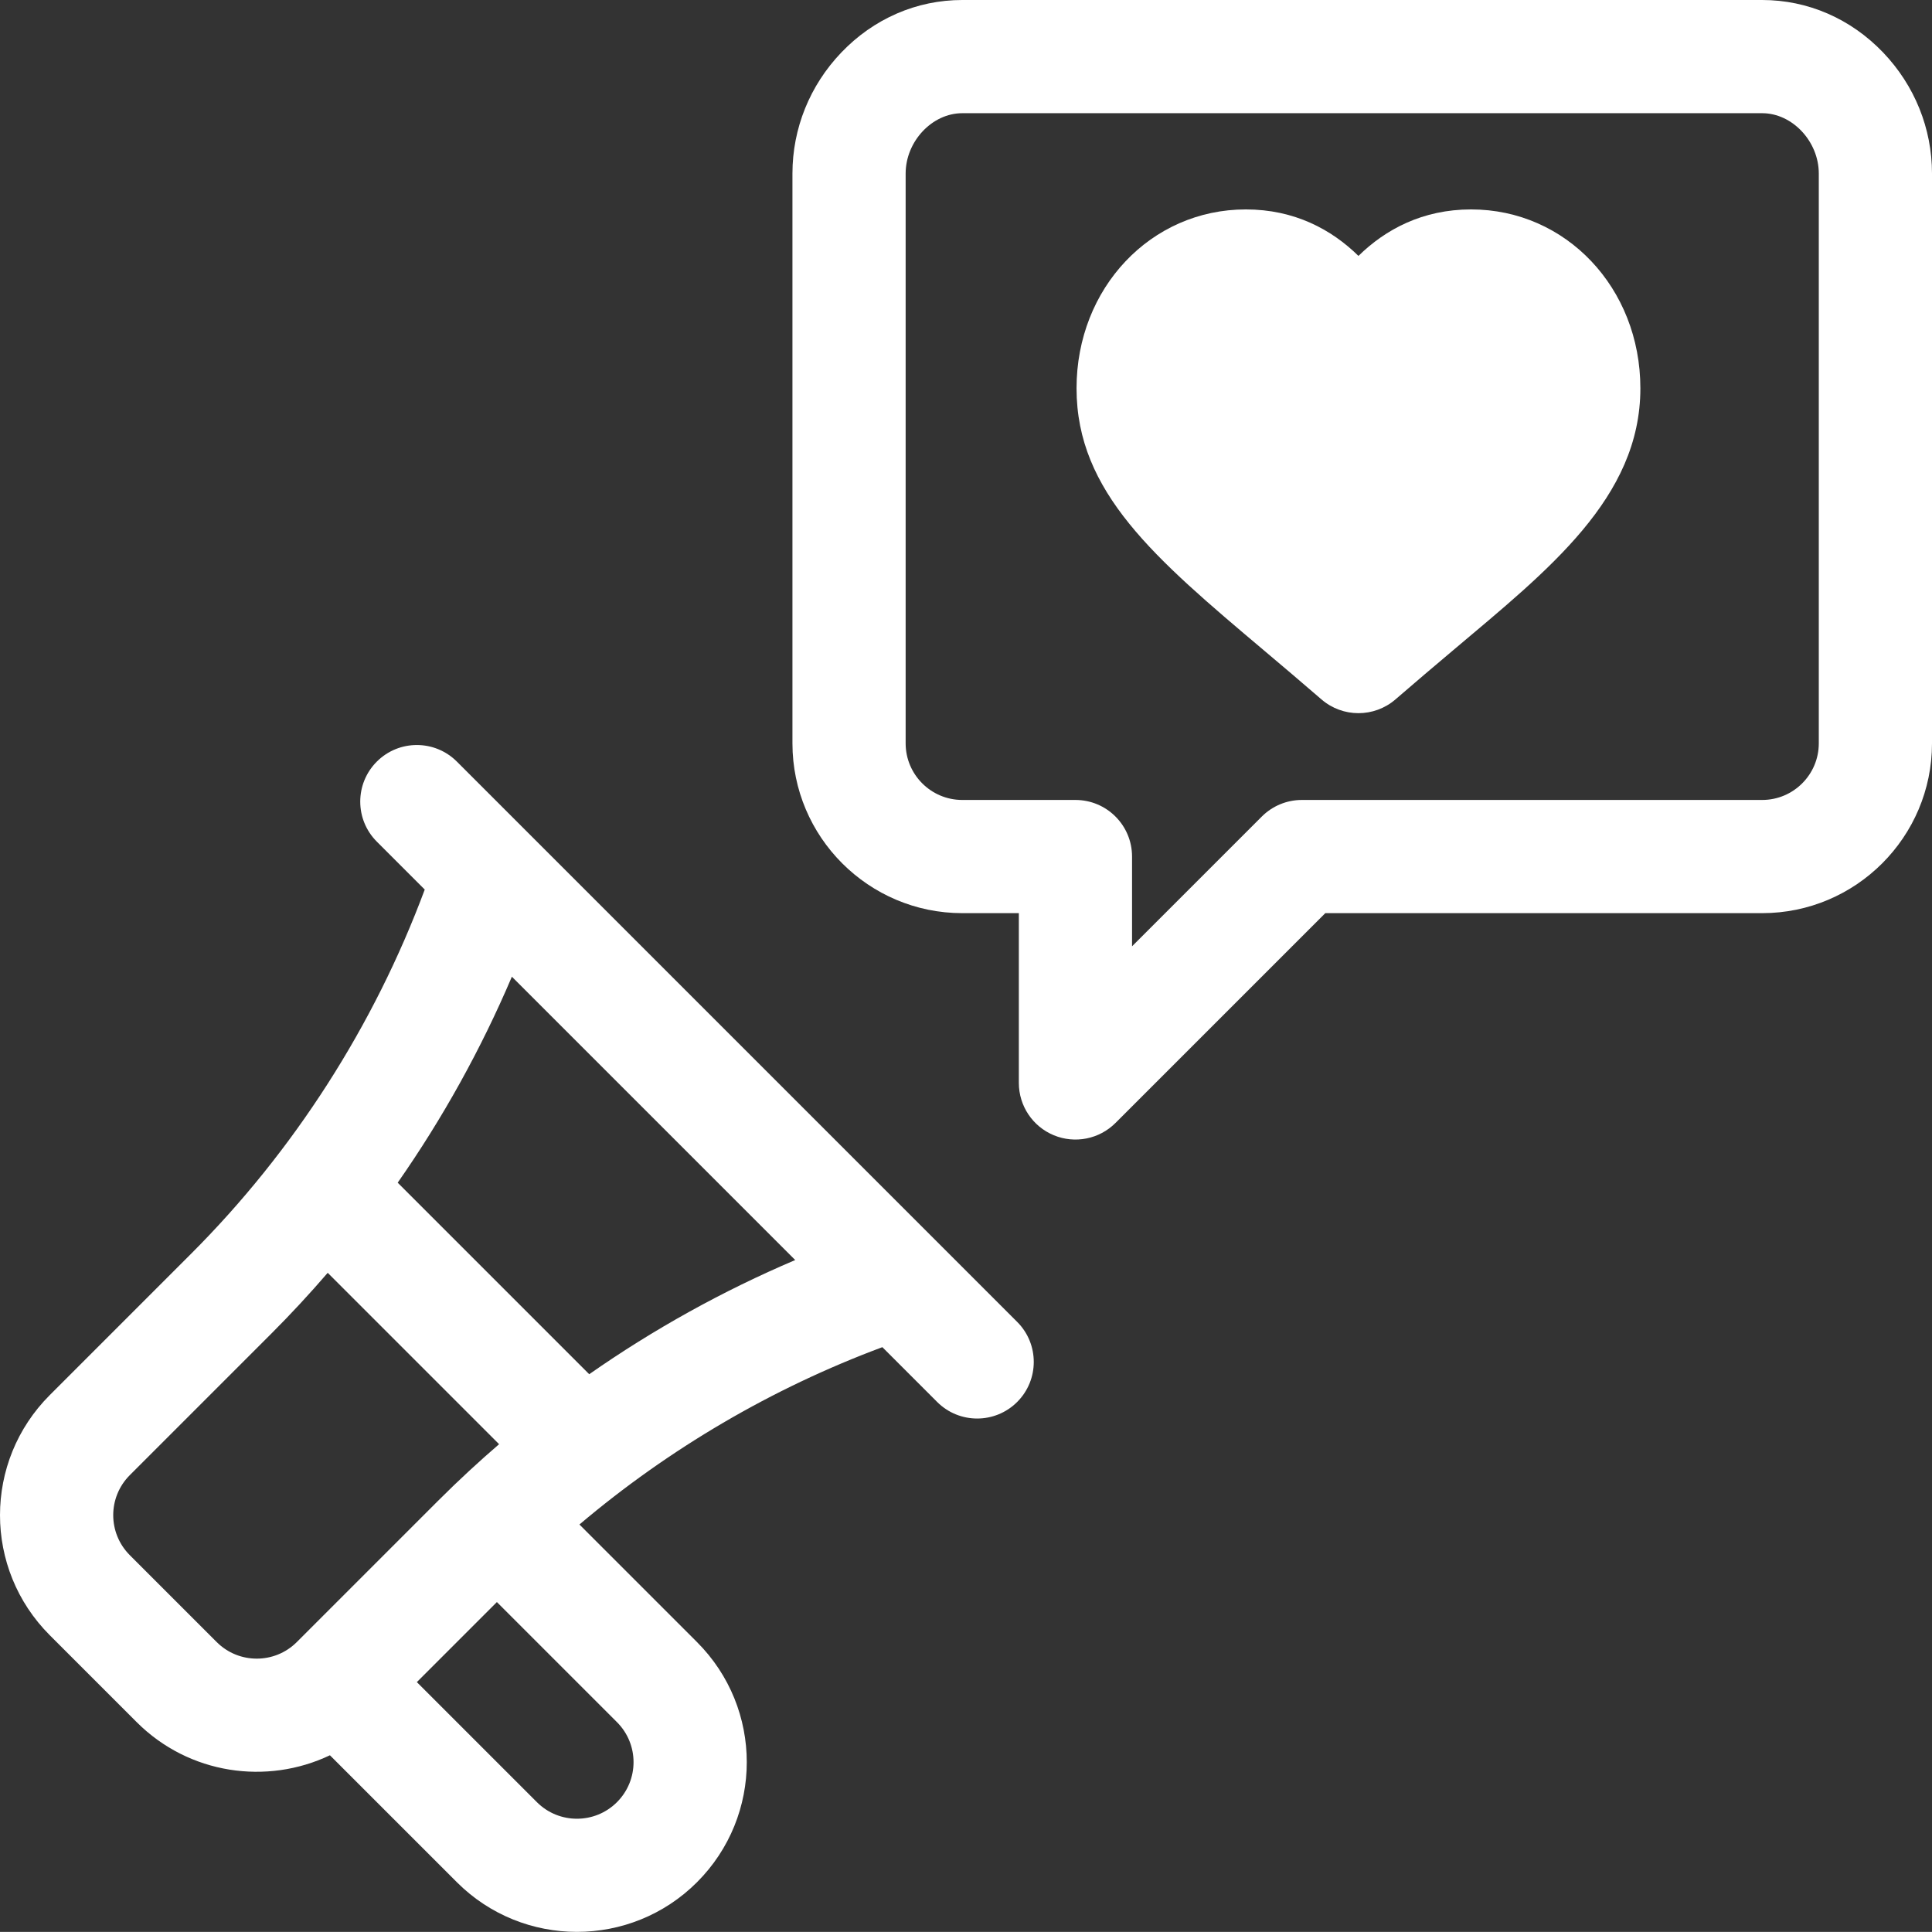
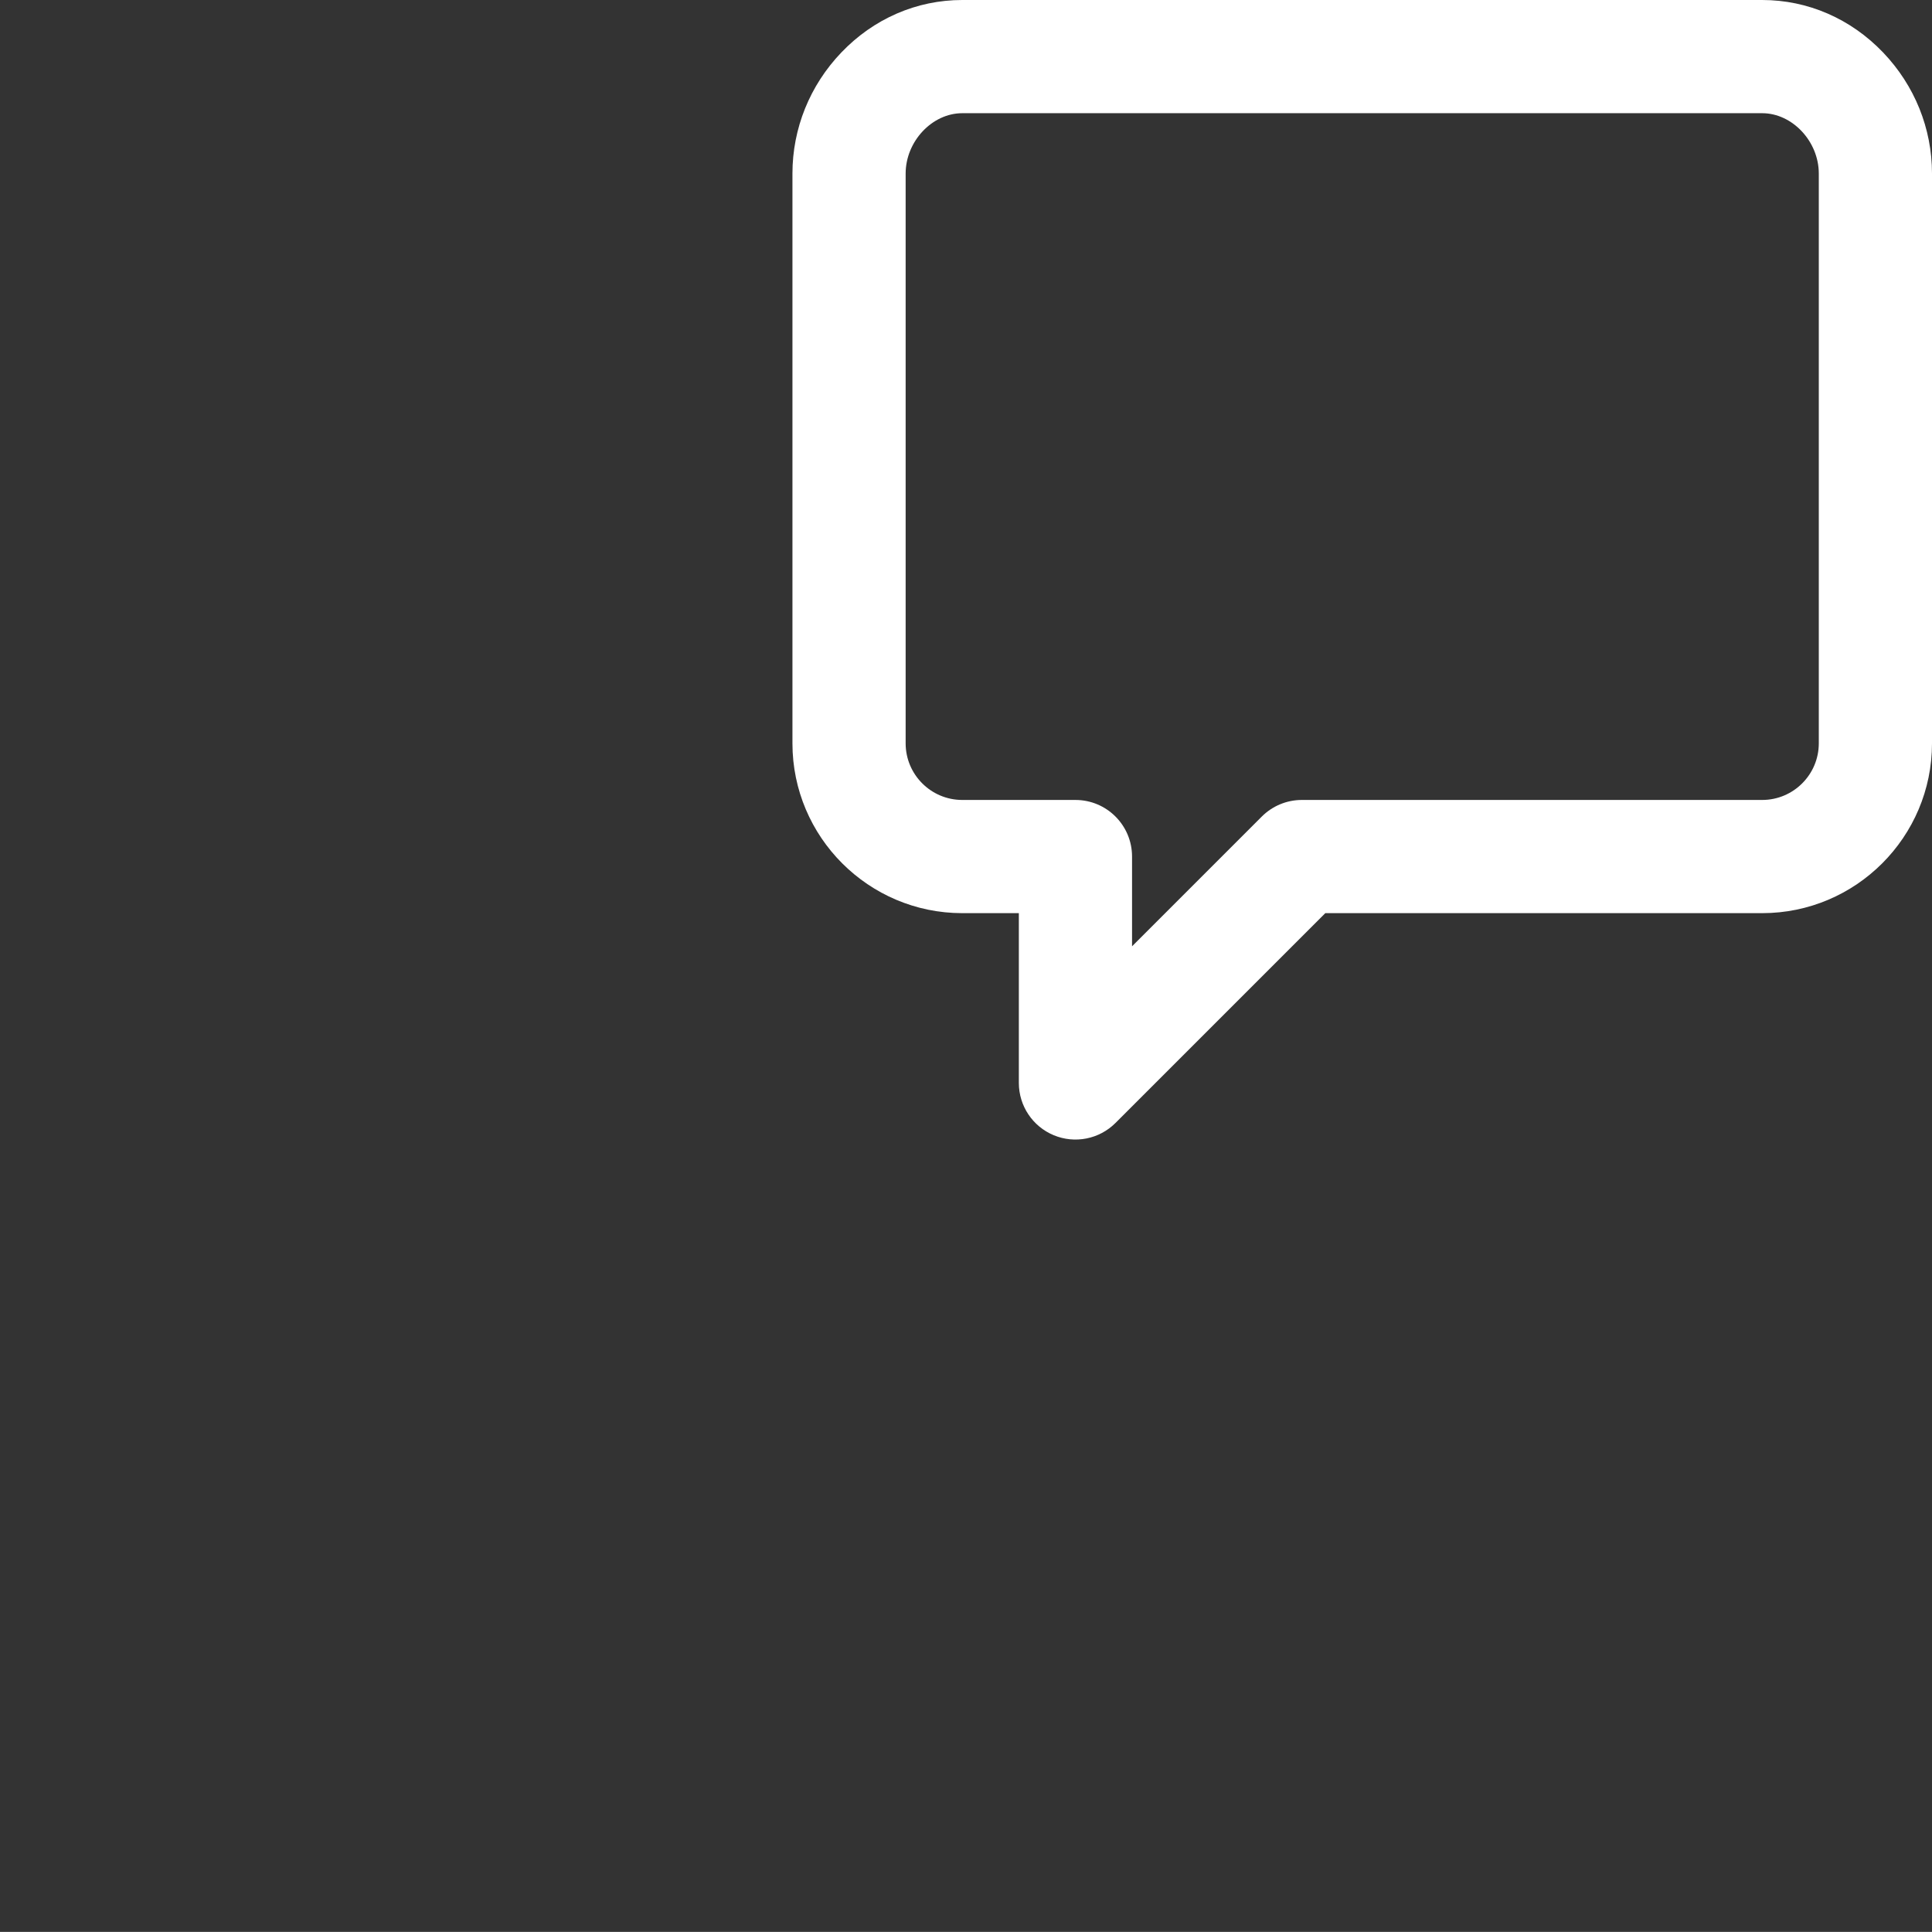
<svg xmlns="http://www.w3.org/2000/svg" xmlns:ns1="http://www.inkscape.org/namespaces/inkscape" xmlns:ns2="http://sodipodi.sourceforge.net/DTD/sodipodi-0.dtd" version="1.1" id="Capa_1" x="0px" y="0px" viewBox="0 0 512.002 511.969" xml:space="preserve" ns1:version="0.91 r13725" ns2:docname="w-comunitario.svg" width="512.002" height="511.969">
  <rect x="0" y="0" width="512.002" height="511.969" fill="#333333" stroke="none" />
  <defs id="defs310" />
  <ns2:namedview pagecolor="#ffffff" bordercolor="#666666" borderopacity="1" objecttolerance="10" gridtolerance="10" guidetolerance="10" ns1:pageopacity="0" ns1:pageshadow="2" ns1:window-width="1600" ns1:window-height="879" id="namedview308" showgrid="false" ns1:zoom="0.46093662" ns1:cx="401.49192" ns1:cy="140.56407" ns1:window-x="0" ns1:window-y="21" ns1:window-maximized="1" ns1:current-layer="Capa_1" fit-margin-top="0" fit-margin-left="0" fit-margin-right="0" fit-margin-bottom="0" />
  <g id="g3366" transform="translate(4.264271e-8,-0.016)" style="fill:#ffffff">
    <g style="fill:#ffffff" id="g260">
      <g style="fill:#ffffff" id="g262">
-         <path ns2:nodetypes="scsscsscccs" ns1:connector-curvature="0" style="fill:#ffffff" id="path264" d="m 389.859,55.515 c -12.866,0 -22.691,5.296 -29.854,12.319 -7.164,-7.024 -16.989,-12.319 -29.854,-12.319 -25.153,0 -44.855,20.825 -44.855,47.408 0,27.537 20.781,45.077 49.542,69.353 4.904,4.139 9.976,8.42 15.345,13.073 2.819,2.443 6.321,3.665 9.824,3.665 3.502,0 7.005,-1.222 9.824,-3.665 5.367,-4.652 10.438,-8.931 15.341,-13.07 25.118,-21.201 49.546,-40.301 49.546,-69.356 -0.003,-26.584 -19.706,-47.408 -44.859,-47.408 z" />
-       </g>
+         </g>
    </g>
    <g style="fill:#ffffff" id="g266">
      <g style="fill:#ffffff" id="g268">
        <path style="fill:#ffffff" id="path270" d="M 499.057,13.937 C 490.475,4.96 479.09,0.016 467.002,0.016 l -211.996,0 c -12.089,0 -23.474,4.944 -32.055,13.922 -8.348,8.732 -12.944,20.124 -12.944,32.077 l 0,150.997 c 0,24.813 20.187,44.999 44.999,44.999 l 15,0 0,44.999 c 0,6.067 3.654,11.537 9.26,13.858 5.604,2.322 12.057,1.038 16.347,-3.251 l 55.605,-55.606 115.785,0 c 24.813,0 44.999,-20.187 44.999,-44.999 l 0,-150.997 C 512.001,34.061 507.404,22.669 499.057,13.937 Z m -17.055,183.076 c 0,8.271 -6.729,15 -15,15 l -121.998,0 c -3.979,0 -7.794,1.58 -10.606,4.393 l -34.393,34.393 0,-23.786 c 0,-8.284 -6.716,-15 -15,-15 l -29.999,0 c -8.271,0 -15,-6.729 -15,-15 l 0,-150.997 c 0,-8.523 7.01,-16 15,-16 l 211.996,0 c 7.99,0 15,7.477 15,16 l 0,150.997 z" ns1:connector-curvature="0" />
      </g>
    </g>
    <g style="fill:#ffffff" id="g272">
      <g style="fill:#ffffff" id="g274">
-         <path style="fill:#ffffff" id="path276" d="M 269.566,350.337 121.075,201.847 c -5.857,-5.858 -15.355,-5.858 -21.213,0 -5.858,5.858 -5.858,15.355 0,21.213 l 12.7,12.7 C 99.128,271.847 77.85,305.072 50.627,332.294 L 13.191,369.73 c -17.586,17.585 -17.59,46.05 0,63.638 l 23.033,23.033 c 13.87,13.871 34.518,16.732 51.208,8.782 l 33.644,33.643 c 17.542,17.543 46.09,17.548 63.638,0 17.586,-17.584 17.589,-46.051 0,-63.638 l -31.158,-31.159 c 23.781,-20.129 51.089,-36.133 80.278,-46.999 l 14.52,14.52 c 5.857,5.858 15.355,5.858 21.213,0 5.857,-5.859 5.857,-15.356 -0.001,-21.213 z M 78.649,435.188 c -5.849,5.848 -15.365,5.849 -21.214,0 L 34.403,412.155 c -5.863,-5.863 -5.863,-15.35 0,-21.213 l 37.436,-37.436 c 5.202,-5.202 10.208,-10.604 15.01,-16.182 l 45.418,45.418 c -5.051,4.348 -10.545,9.372 -16.182,15.01 l -37.436,37.436 z m 84.851,21.213 c 5.863,5.863 5.863,15.351 0,21.213 -5.848,5.849 -15.365,5.849 -21.213,0 l -31.819,-31.819 21.214,-21.213 31.818,31.819 z m -7.349,-92.203 -50.758,-50.757 c 11.939,-17.087 22.105,-35.418 30.26,-54.591 l 75.089,75.089 c -19.173,8.156 -37.504,18.321 -54.591,30.259 z" ns1:connector-curvature="0" />
-       </g>
+         </g>
    </g>
  </g>
  <g id="g278" style="fill:#ffffff" transform="translate(4.264271e-8,8.67)" />
  <g id="g280" style="fill:#ffffff" transform="translate(4.264271e-8,8.67)" />
  <g id="g282" style="fill:#ffffff" transform="translate(4.264271e-8,8.67)" />
  <g id="g284" style="fill:#ffffff" transform="translate(4.264271e-8,8.67)" />
  <g id="g286" style="fill:#ffffff" transform="translate(4.264271e-8,8.67)" />
  <g id="g288" style="fill:#ffffff" transform="translate(4.264271e-8,8.67)" />
  <g id="g290" style="fill:#ffffff" transform="translate(4.264271e-8,8.67)" />
  <g id="g292" style="fill:#ffffff" transform="translate(4.264271e-8,8.67)" />
  <g id="g294" style="fill:#ffffff" transform="translate(4.264271e-8,8.67)" />
  <g id="g296" style="fill:#ffffff" transform="translate(4.264271e-8,8.67)" />
  <g id="g298" style="fill:#ffffff" transform="translate(4.264271e-8,8.67)" />
  <g id="g300" style="fill:#ffffff" transform="translate(4.264271e-8,8.67)" />
  <g id="g302" style="fill:#ffffff" transform="translate(4.264271e-8,8.67)" />
  <g id="g304" style="fill:#ffffff" transform="translate(4.264271e-8,8.67)" />
  <g id="g306" style="fill:#ffffff" transform="translate(4.264271e-8,8.67)" />
</svg>